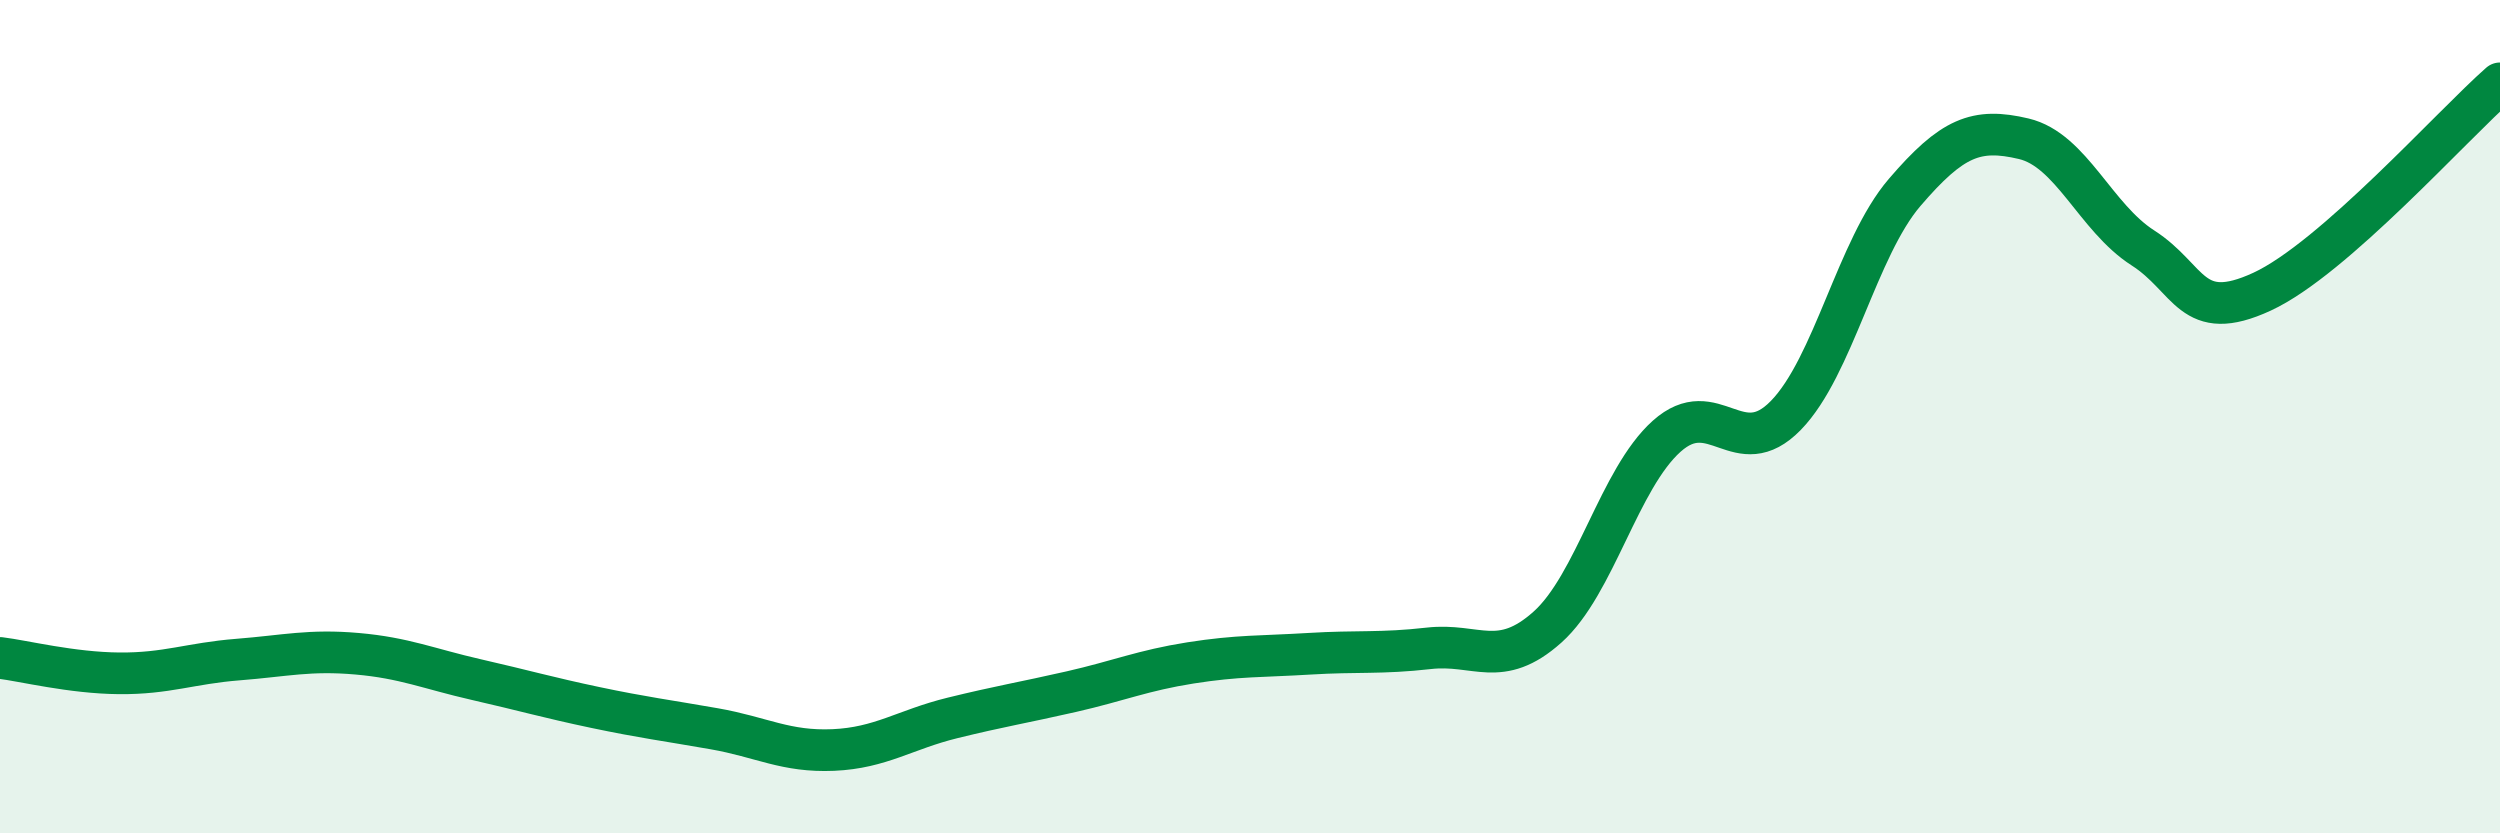
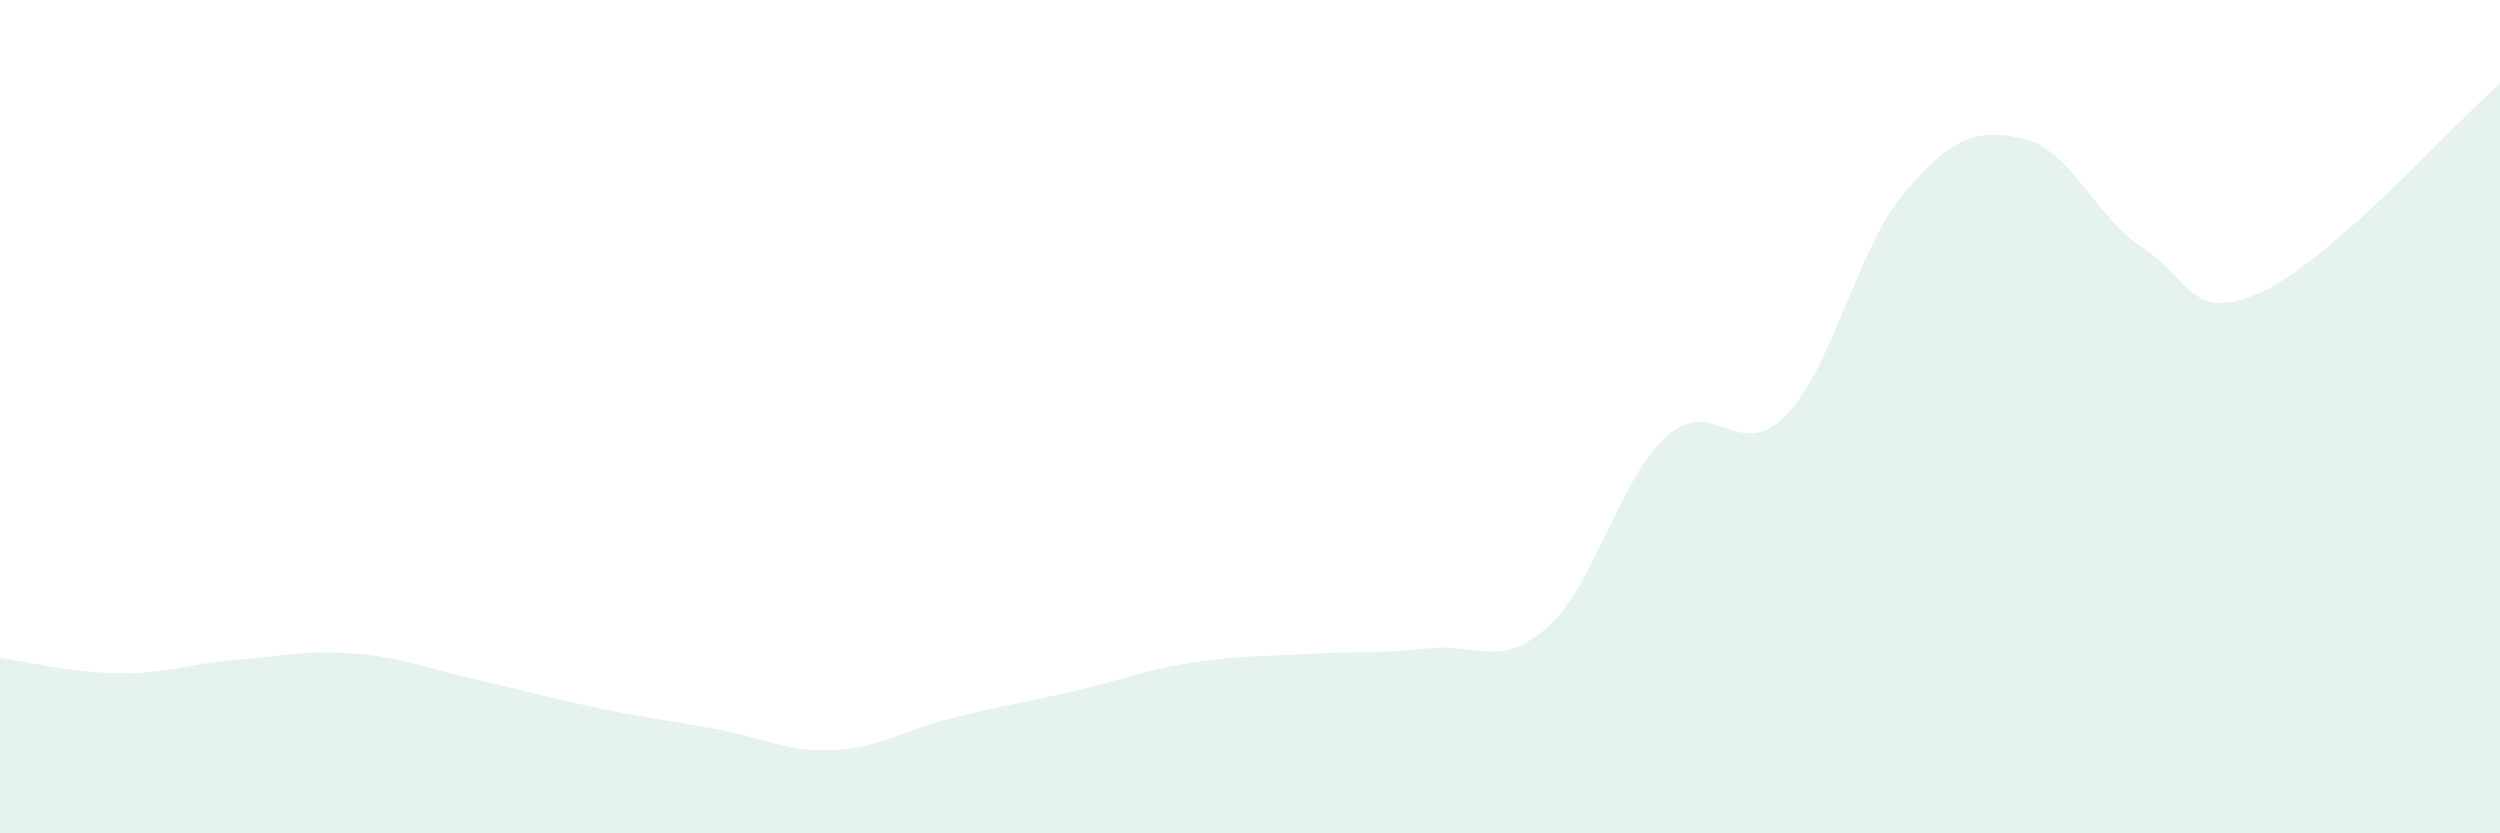
<svg xmlns="http://www.w3.org/2000/svg" width="60" height="20" viewBox="0 0 60 20">
  <path d="M 0,15.79 C 0.57,15.86 1.72,16.15 2.86,16.16 C 4,16.17 4.57,15.92 5.71,15.83 C 6.85,15.74 7.43,15.59 8.57,15.69 C 9.71,15.79 10.29,16.05 11.43,16.31 C 12.57,16.57 13.15,16.74 14.29,16.98 C 15.43,17.22 16,17.29 17.14,17.49 C 18.28,17.69 18.86,18.05 20,18 C 21.14,17.95 21.72,17.51 22.86,17.23 C 24,16.95 24.57,16.86 25.71,16.6 C 26.85,16.34 27.43,16.09 28.57,15.91 C 29.71,15.73 30.29,15.76 31.43,15.69 C 32.57,15.62 33.15,15.69 34.29,15.56 C 35.43,15.43 36,16.07 37.14,15.05 C 38.28,14.03 38.86,11.49 40,10.47 C 41.14,9.45 41.72,11.14 42.86,9.97 C 44,8.8 44.57,5.95 45.71,4.62 C 46.85,3.29 47.43,3.06 48.57,3.33 C 49.71,3.6 50.29,5.22 51.43,5.95 C 52.57,6.68 52.58,7.79 54.29,7 C 56,6.21 58.86,3 60,2L60 20L0 20Z" fill="#008740" opacity="0.1" stroke-linecap="round" stroke-linejoin="round" />
-   <path d="M 0,15.79 C 0.57,15.86 1.72,16.15 2.86,16.16 C 4,16.17 4.57,15.92 5.71,15.83 C 6.85,15.74 7.43,15.59 8.57,15.69 C 9.71,15.79 10.29,16.05 11.43,16.31 C 12.57,16.57 13.15,16.74 14.29,16.98 C 15.43,17.22 16,17.29 17.14,17.49 C 18.28,17.69 18.86,18.05 20,18 C 21.14,17.95 21.72,17.51 22.86,17.23 C 24,16.95 24.57,16.86 25.71,16.6 C 26.85,16.34 27.43,16.09 28.57,15.91 C 29.71,15.73 30.29,15.76 31.43,15.69 C 32.57,15.62 33.15,15.69 34.29,15.56 C 35.43,15.43 36,16.07 37.14,15.05 C 38.28,14.03 38.86,11.49 40,10.47 C 41.14,9.45 41.72,11.14 42.86,9.97 C 44,8.8 44.57,5.95 45.71,4.62 C 46.85,3.29 47.43,3.06 48.57,3.33 C 49.71,3.6 50.29,5.22 51.43,5.95 C 52.57,6.68 52.58,7.79 54.29,7 C 56,6.21 58.86,3 60,2" stroke="#008740" stroke-width="1" fill="none" stroke-linecap="round" stroke-linejoin="round" />
</svg>